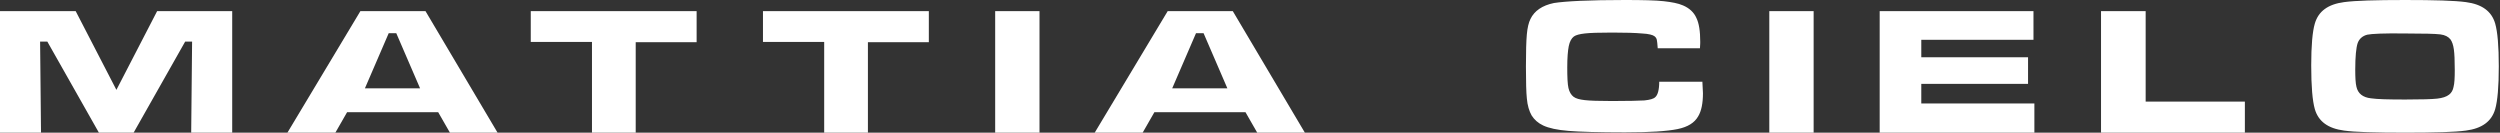
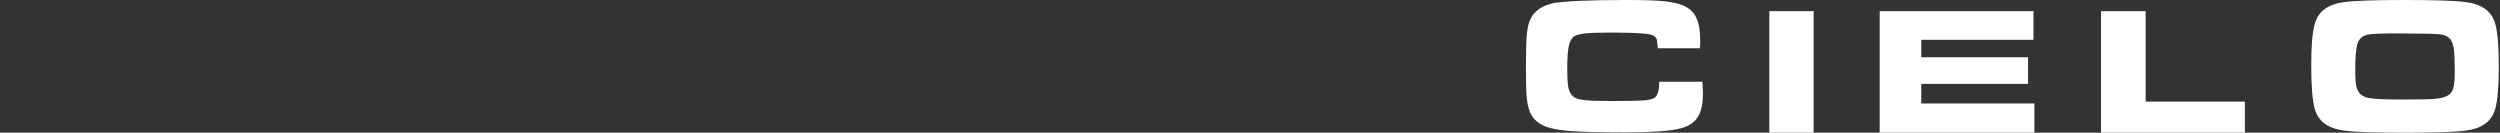
<svg xmlns="http://www.w3.org/2000/svg" version="1.1" id="Livello_1" x="0px" y="0px" viewBox="0 0 829 44" style="enable-background:new 0 0 829 44;" xml:space="preserve">
  <rect x="0" y="0" width="829" height="44" fill="#333333" stroke="none" />
  <style type="text/css">
	.st0{fill-rule:evenodd;clip-rule:evenodd;fill:#FFFFFF;}
</style>
-   <path class="st0" d="M25.1,3.7H0V44h13.6l-0.3-30.2h2.4L32.8,44h11.5l17.1-30.2h2.3L63.4,44H77V3.7H52.1L38.6,29.8L25.1,3.7z   M165,44L141.1,3.7h-21.6L95.3,44h15.9l3.9-6.8h30.2l3.9,6.8H165z M121,29.3l7.9-18.3h2.5l7.9,18.3H121z M176,3.7h55v10.3h-20.2V44  h-14.5V13.9H176V3.7z M273.2,13.9H253V3.7h55v10.3h-20.2V44h-14.5V13.9z M330,44h14.7V3.7H330V44z M432.7,44L408.8,3.7h-21.6L363,44  h15.9l3.9-6.8H413l3.9,6.8H432.7z M388.7,29.3l7.9-18.3h2.5l7.9,18.3H388.7z" />
-   <path class="st0" d="M564.5,26.9c0.1,2.1,0.2,3.4,0.2,4c0,3.3-0.5,5.9-1.6,7.7c-1.2,2.1-3.4,3.5-6.8,4.2c-3.4,0.7-9.2,1.1-17.5,1.1  c-8.7,0-15-0.2-18.7-0.5c-3.7-0.3-6.5-0.9-8.4-1.8c-1.7-0.8-2.9-1.9-3.8-3.3c-0.8-1.4-1.4-3.3-1.6-5.7c-0.2-1.9-0.3-5.4-0.3-10.5  c0-4.9,0.1-8.5,0.3-10.7c0.2-2.2,0.6-3.9,1.2-5.1c1.3-2.7,3.9-4.5,7.8-5.3C519.1,0.4,527,0,538.8,0c5.9,0,10.2,0.1,12.9,0.4  c2.7,0.3,4.8,0.7,6.4,1.4c2.1,0.9,3.6,2.3,4.4,4.1c0.9,1.8,1.3,4.5,1.3,8c0,0.2,0,0.9-0.1,2.1h-14c-0.1-1.4-0.2-2.4-0.3-2.8  c-0.1-0.5-0.4-0.9-0.8-1.2c-0.5-0.4-1.9-0.8-4.1-0.9c-2.2-0.2-5.5-0.3-9.9-0.3c-4.4,0-7.4,0.1-9.1,0.3c-1.7,0.2-2.9,0.5-3.6,1  c-0.8,0.6-1.4,1.7-1.7,3.2c-0.3,1.5-0.5,3.8-0.5,7.1c0,3.2,0.1,5.5,0.4,6.8c0.3,1.3,0.9,2.3,1.7,2.9c0.8,0.6,2,0.9,3.7,1.1  c1.7,0.2,4.7,0.3,9.1,0.3c5.4,0,8.9-0.1,10.7-0.2c1.8-0.2,3-0.5,3.6-1.1c0.8-0.7,1.3-2.4,1.3-5.1H564.5z M586.7,44h14.7V3.7h-14.7  V44z M674.4,3.7h-51.1V44h51.3v-9.7h-37.5v-6.5h35.4V19h-35.4v-5.8h37.2V3.7z M696.7,44h47.7V33.7h-32.9V3.7h-14.8V44z M817.7,0.7  c5.3,0.7,8.5,3,9.7,7.1c0.8,2.8,1.2,7.5,1.2,14.2c0,6.7-0.4,11.4-1.2,14.2c-1.2,4.1-4.4,6.4-9.7,7.1c-3.7,0.5-10.4,0.7-20.1,0.7  c-9.9,0-16.7-0.2-20.3-0.7c-5.3-0.7-8.5-3-9.7-7.1c-0.8-2.8-1.2-7.6-1.2-14.5c0-6.5,0.4-11.2,1.2-13.9c1.2-4.1,4.4-6.4,9.7-7.1  c3.7-0.5,10.4-0.7,20.2-0.7C807.3,0,814,0.2,817.7,0.7z M785,11.5c-1.6,0.4-2.7,1.4-3.2,2.8c-0.5,1.5-0.8,4.4-0.8,8.8  c0,2.6,0.1,4.5,0.4,5.7c0.5,2.2,2.1,3.5,4.8,3.8c2,0.3,5.8,0.4,11.4,0.4c5.3,0,8.8-0.1,10.6-0.3c1.7-0.2,3-0.6,3.9-1.3  c0.8-0.6,1.3-1.5,1.5-2.6c0.3-1.1,0.4-3,0.4-5.6c0-3.1-0.1-5.4-0.3-6.8c-0.2-1.5-0.6-2.6-1.1-3.3c-0.7-0.9-1.8-1.5-3.4-1.7  c-1.6-0.2-5.5-0.3-11.6-0.3C790.6,11,786.4,11.2,785,11.5z" />
+   <path class="st0" d="M564.5,26.9c0.1,2.1,0.2,3.4,0.2,4c0,3.3-0.5,5.9-1.6,7.7c-1.2,2.1-3.4,3.5-6.8,4.2c-3.4,0.7-9.2,1.1-17.5,1.1  c-8.7,0-15-0.2-18.7-0.5c-3.7-0.3-6.5-0.9-8.4-1.8c-1.7-0.8-2.9-1.9-3.8-3.3c-0.8-1.4-1.4-3.3-1.6-5.7c-0.2-1.9-0.3-5.4-0.3-10.5  c0-4.9,0.1-8.5,0.3-10.7c0.2-2.2,0.6-3.9,1.2-5.1c1.3-2.7,3.9-4.5,7.8-5.3C519.1,0.4,527,0,538.8,0c5.9,0,10.2,0.1,12.9,0.4  c2.7,0.3,4.8,0.7,6.4,1.4c2.1,0.9,3.6,2.3,4.4,4.1c0.9,1.8,1.3,4.5,1.3,8c0,0.2,0,0.9-0.1,2.1h-14c-0.1-1.4-0.2-2.4-0.3-2.8  c-0.1-0.5-0.4-0.9-0.8-1.2c-0.5-0.4-1.9-0.8-4.1-0.9c-2.2-0.2-5.5-0.3-9.9-0.3c-4.4,0-7.4,0.1-9.1,0.3c-1.7,0.2-2.9,0.5-3.6,1  c-0.8,0.6-1.4,1.7-1.7,3.2c-0.3,1.5-0.5,3.8-0.5,7.1c0,3.2,0.1,5.5,0.4,6.8c0.3,1.3,0.9,2.3,1.7,2.9c0.8,0.6,2,0.9,3.7,1.1  c1.7,0.2,4.7,0.3,9.1,0.3c5.4,0,8.9-0.1,10.7-0.2c1.8-0.2,3-0.5,3.6-1.1c0.8-0.7,1.3-2.4,1.3-5.1H564.5z M586.7,44h14.7V3.7h-14.7  V44z M674.4,3.7h-51.1V44h51.3v-9.7h-37.5v-6.5h35.4V19h-35.4v-5.8h37.2V3.7z M696.7,44h47.7V33.7h-32.9V3.7h-14.8V44z M817.7,0.7  c5.3,0.7,8.5,3,9.7,7.1c0.8,2.8,1.2,7.5,1.2,14.2c0,6.7-0.4,11.4-1.2,14.2c-1.2,4.1-4.4,6.4-9.7,7.1c-3.7,0.5-10.4,0.7-20.1,0.7  c-9.9,0-16.7-0.2-20.3-0.7c-5.3-0.7-8.5-3-9.7-7.1c-0.8-2.8-1.2-7.6-1.2-14.5c0-6.5,0.4-11.2,1.2-13.9c1.2-4.1,4.4-6.4,9.7-7.1  c3.7-0.5,10.4-0.7,20.2-0.7C807.3,0,814,0.2,817.7,0.7M785,11.5c-1.6,0.4-2.7,1.4-3.2,2.8c-0.5,1.5-0.8,4.4-0.8,8.8  c0,2.6,0.1,4.5,0.4,5.7c0.5,2.2,2.1,3.5,4.8,3.8c2,0.3,5.8,0.4,11.4,0.4c5.3,0,8.8-0.1,10.6-0.3c1.7-0.2,3-0.6,3.9-1.3  c0.8-0.6,1.3-1.5,1.5-2.6c0.3-1.1,0.4-3,0.4-5.6c0-3.1-0.1-5.4-0.3-6.8c-0.2-1.5-0.6-2.6-1.1-3.3c-0.7-0.9-1.8-1.5-3.4-1.7  c-1.6-0.2-5.5-0.3-11.6-0.3C790.6,11,786.4,11.2,785,11.5z" />
</svg>